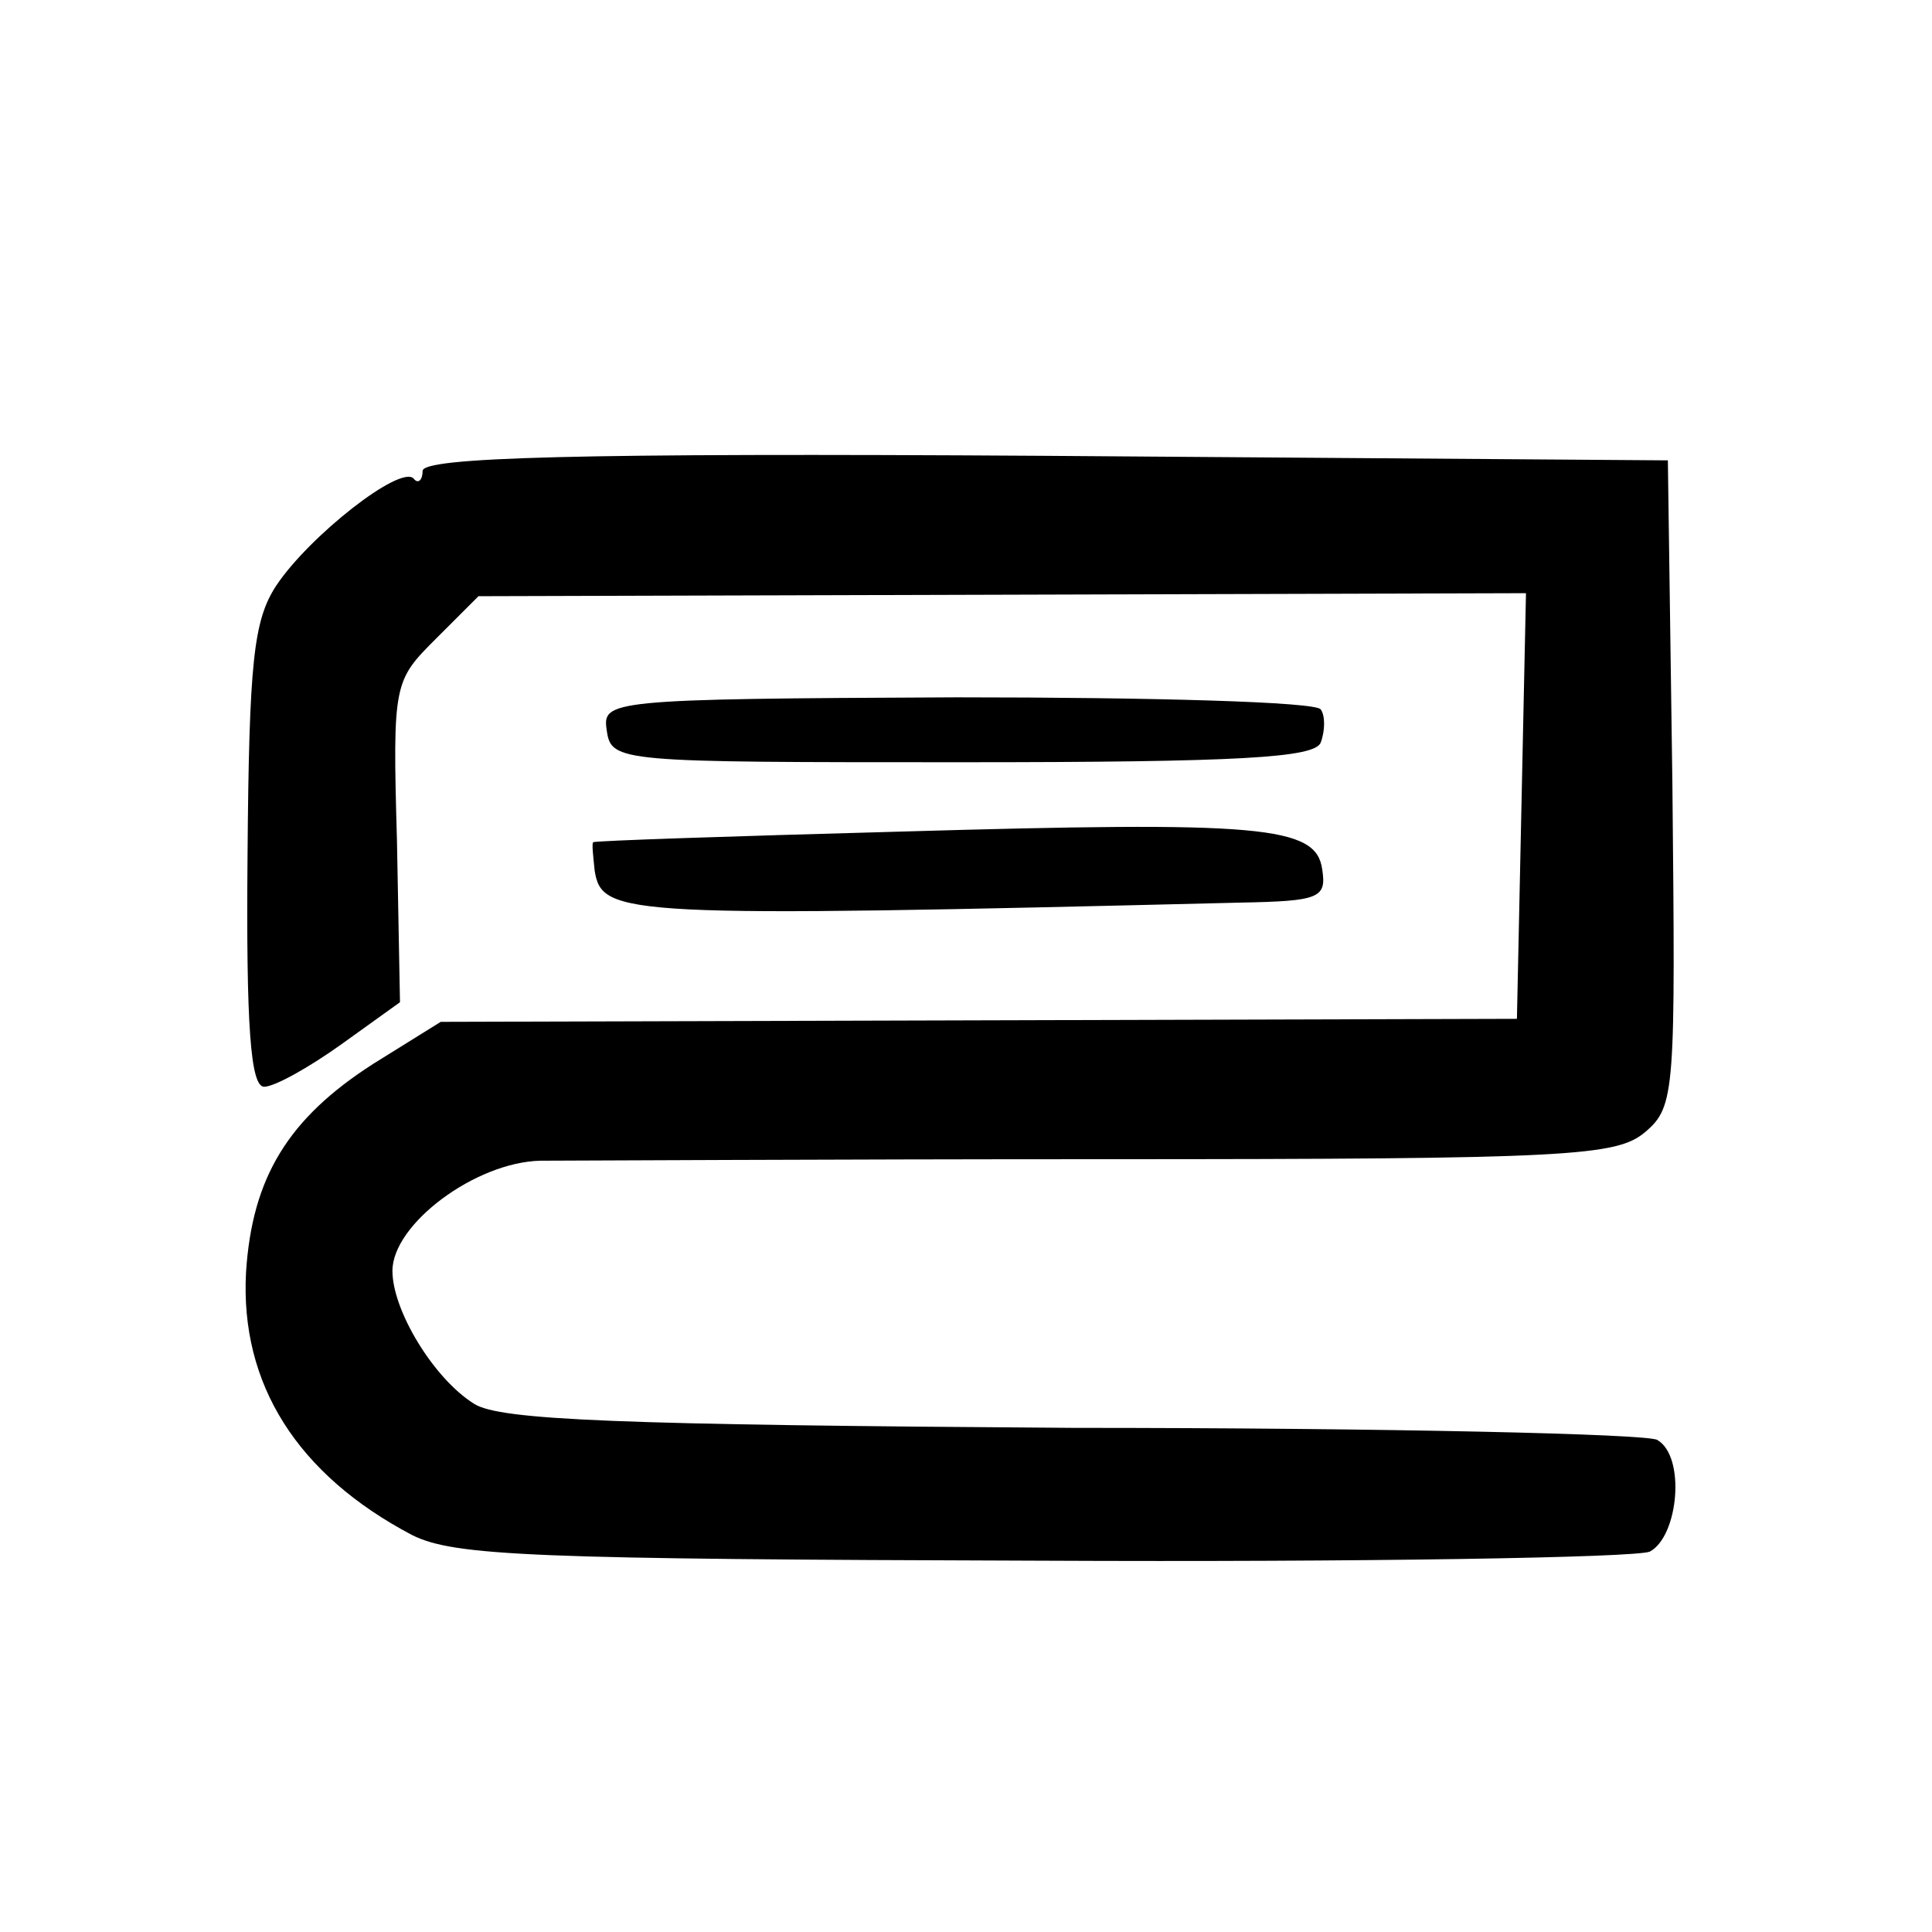
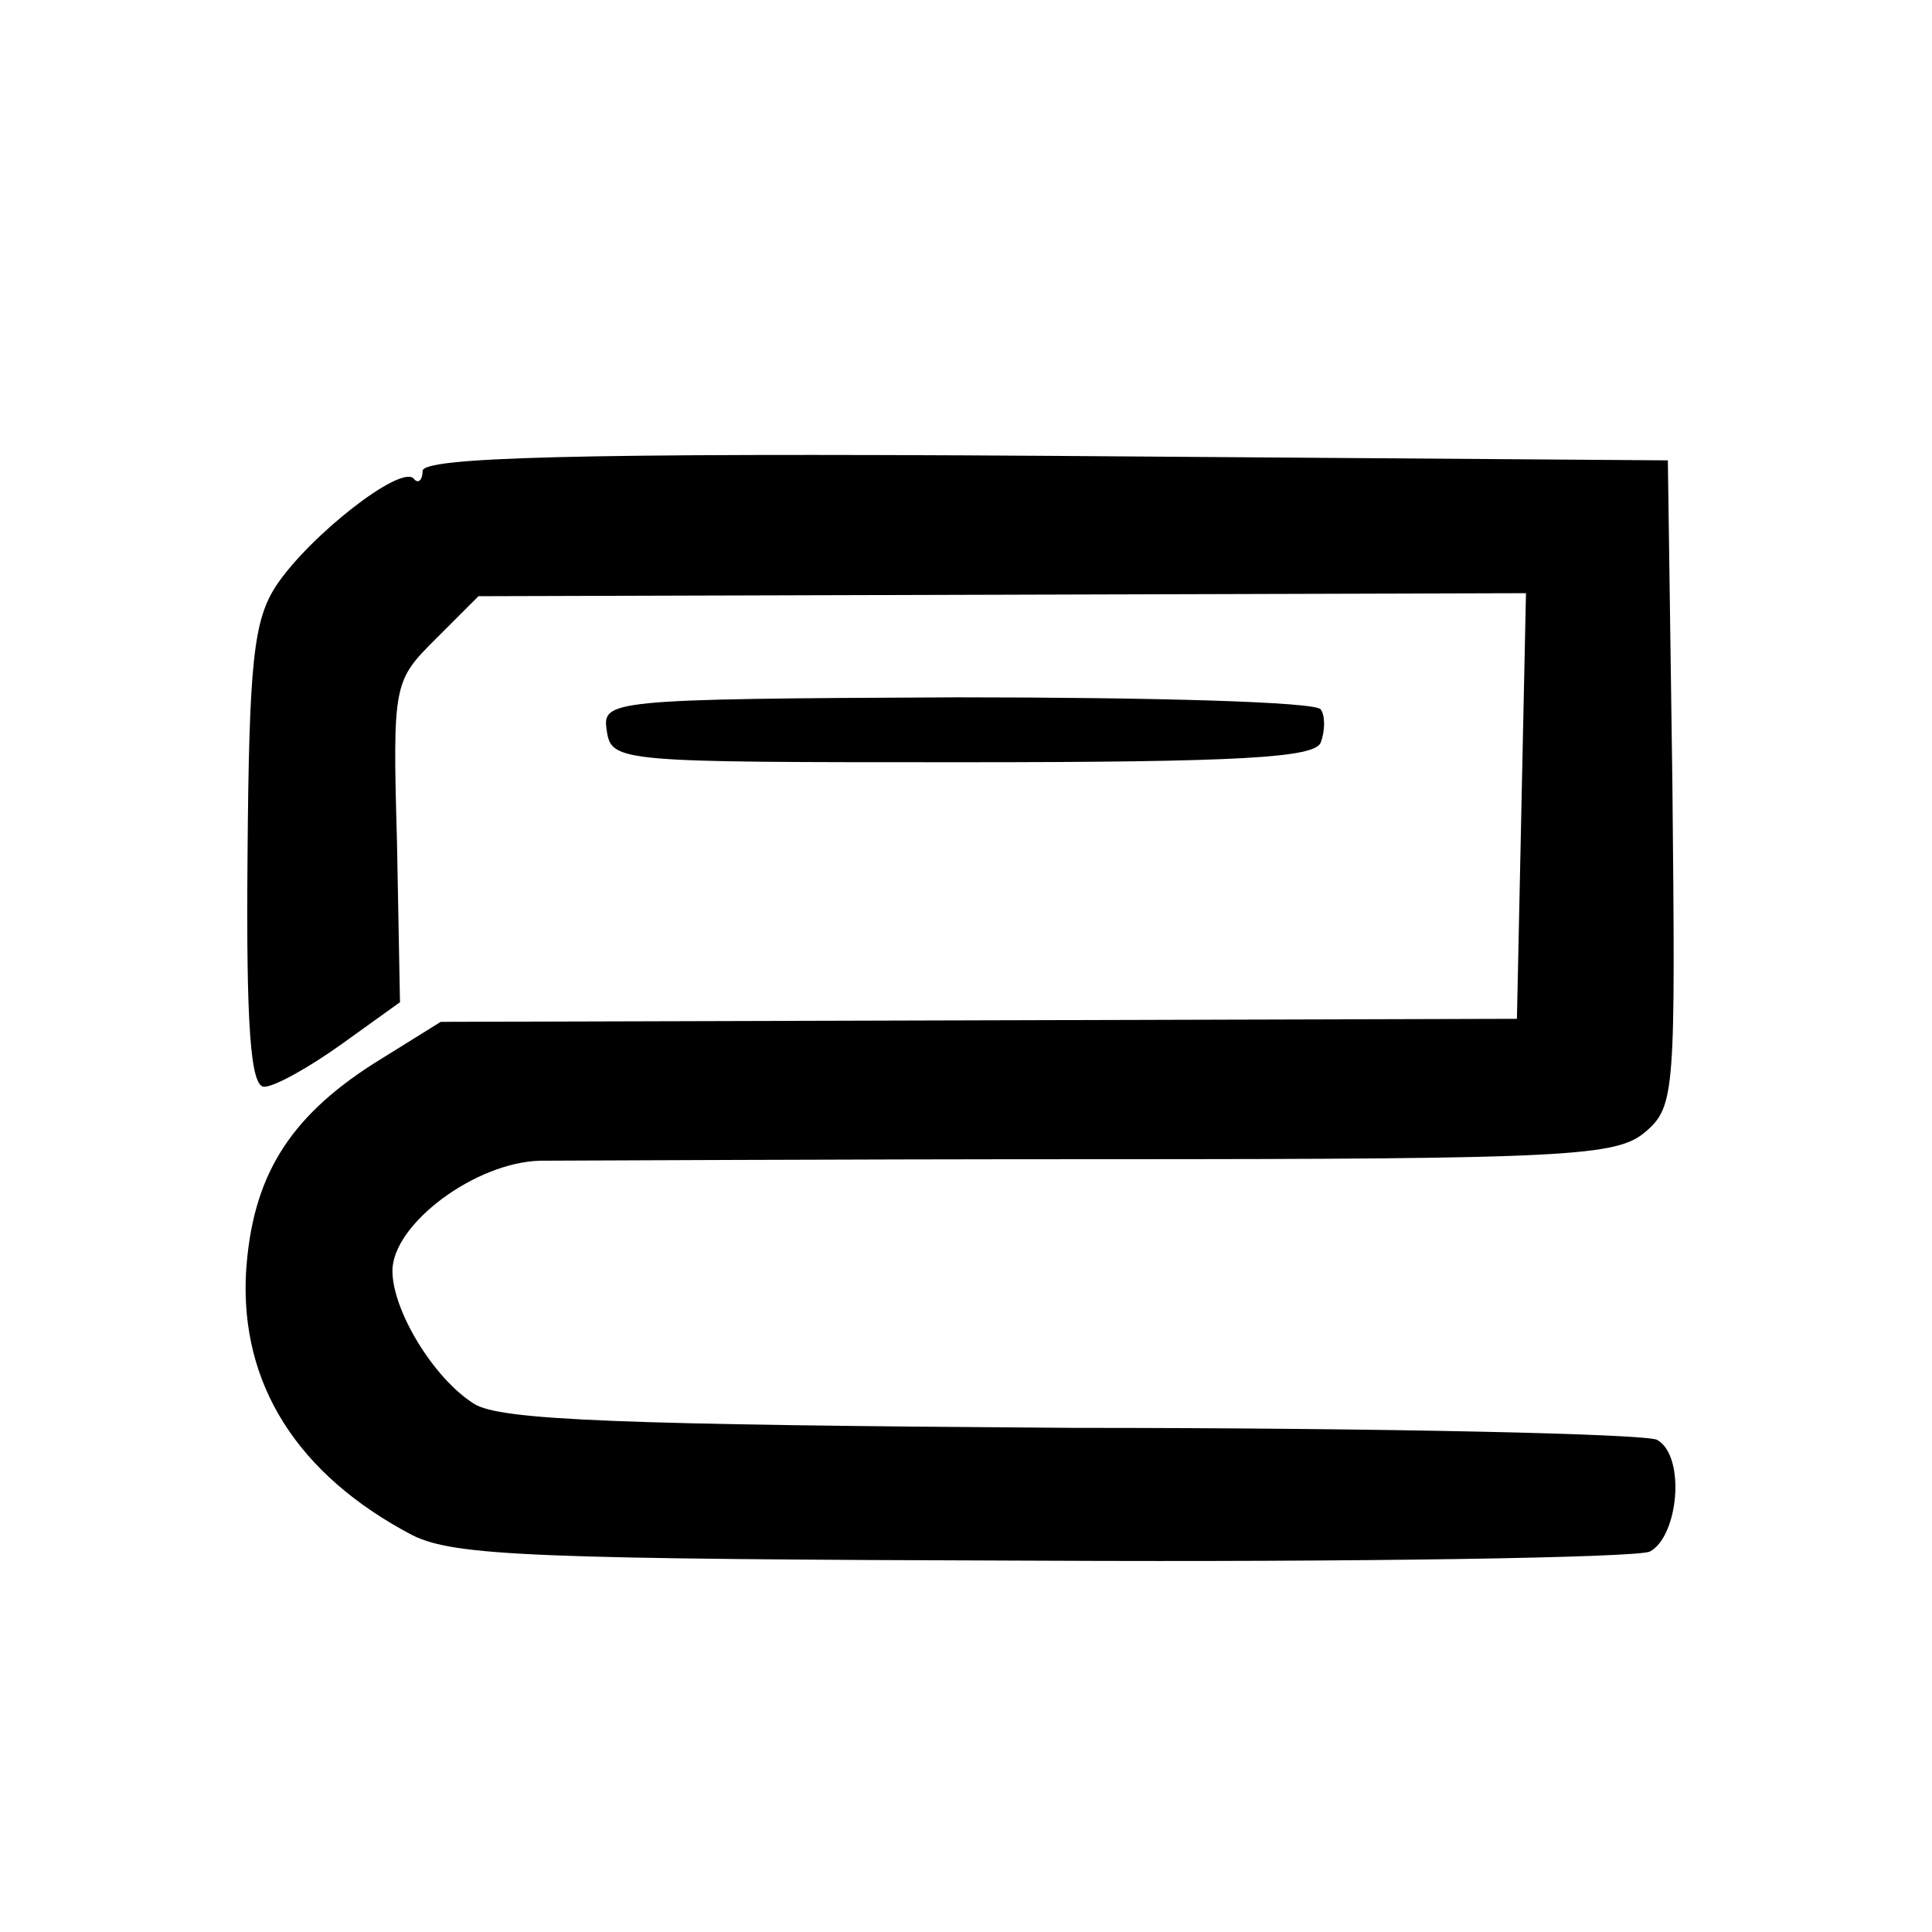
<svg xmlns="http://www.w3.org/2000/svg" version="1.0" width="128pt" height="128pt" viewBox="0 0 128 128" preserveAspectRatio="xMidYMid meet">
  <g transform="translate(0,128) scale(0.1,-0.1)" fill="#000000" stroke="none">
    <path d="M280 968 c0 -6 -3 -9 -6 -5 -9 9 -69 -38 -91 -71 -15 -23 -18 -50 -19 -179 -1 -113 2 -153 11 -153 7 0 30 13 51 28 l39 28 -2 107 c-3 105 -2 106 26 134 l28 28 347 1 347 1 -3 -141 -3 -141 -357 -1 -356 -1 -45 -28 c-56 -36 -80 -75 -84 -138 -4 -74 34 -134 110 -174 28 -14 80 -16 417 -17 212 -1 393 2 403 6 19 10 24 63 5 74 -6 4 -180 8 -387 8 -301 2 -380 5 -397 16 -27 17 -54 62 -54 88 0 31 55 72 98 73 20 0 189 1 374 1 309 0 339 2 358 18 20 17 20 27 18 231 l-3 214 -412 3 c-312 2 -413 -1 -413 -10z" />
    <path d="M402 796 c3 -21 8 -21 235 -21 185 0 234 3 238 13 3 8 3 18 0 22 -3 5 -111 8 -241 8 -232 -1 -235 -2 -232 -22z" />
-     <path d="M595 729 c-110 -3 -201 -6 -202 -7 -1 -1 0 -9 1 -19 5 -30 19 -31 428 -21 52 1 57 3 54 22 -4 29 -40 32 -281 25z" />
  </g>
</svg>